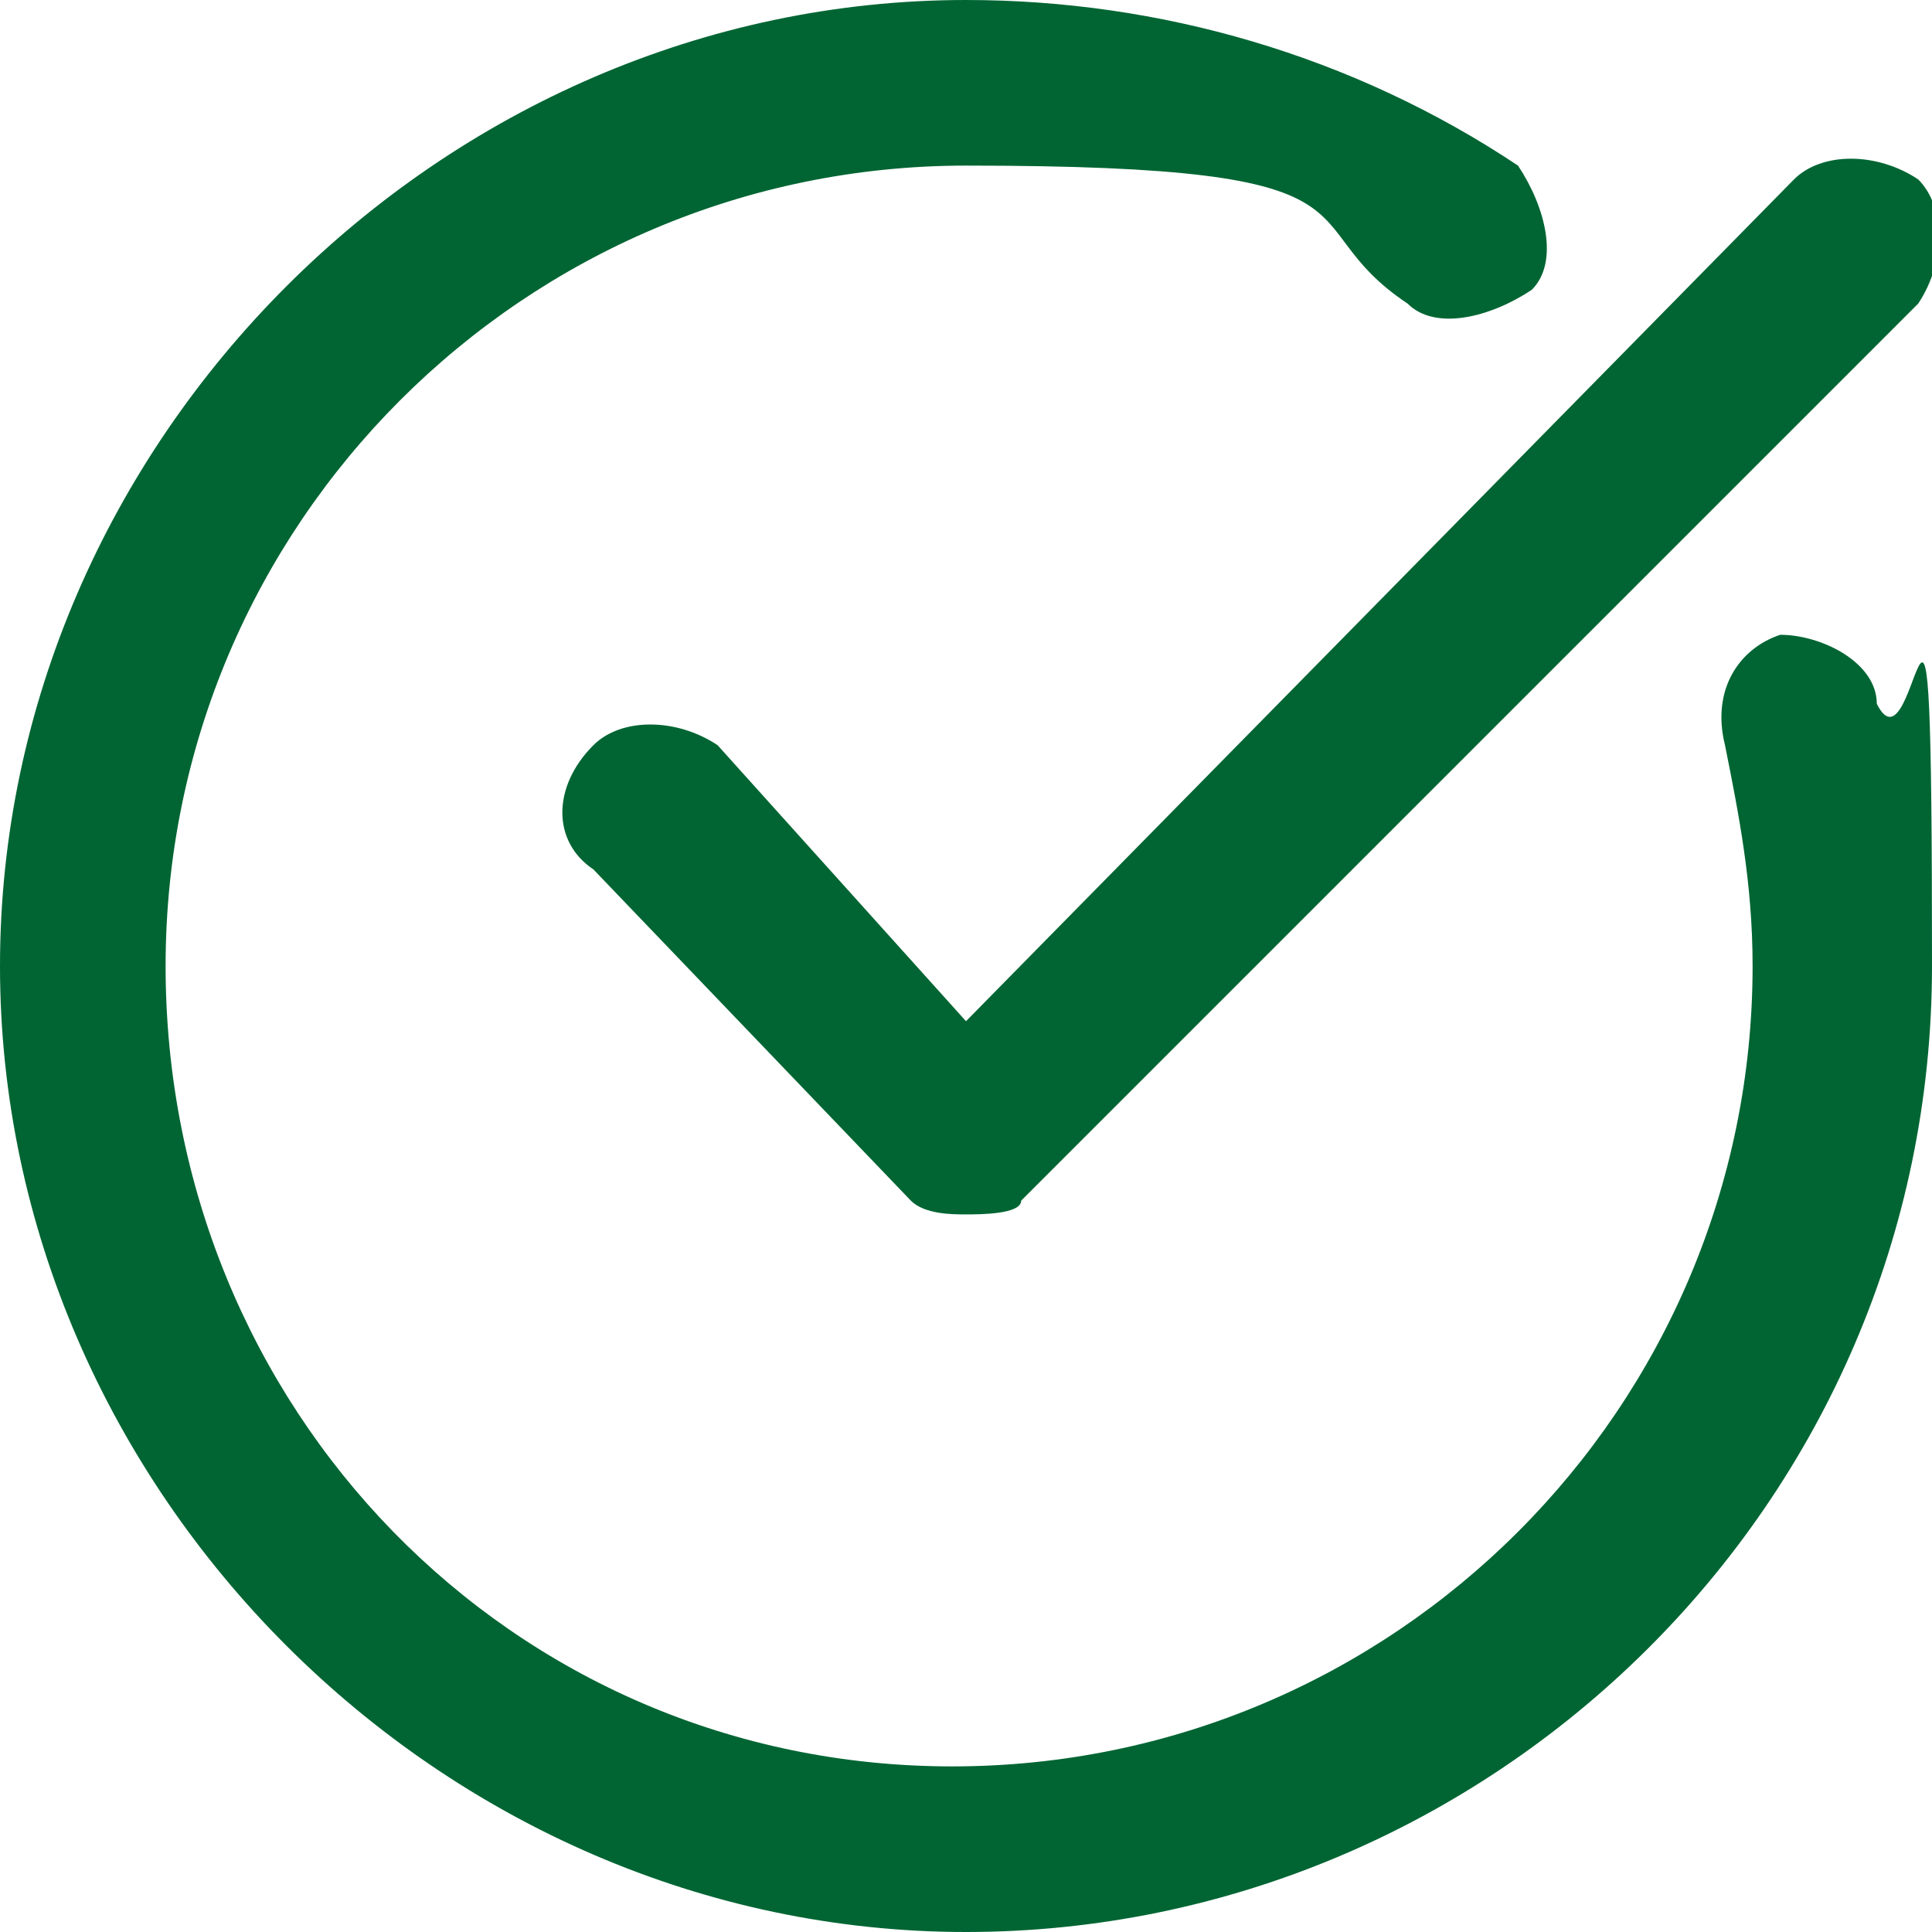
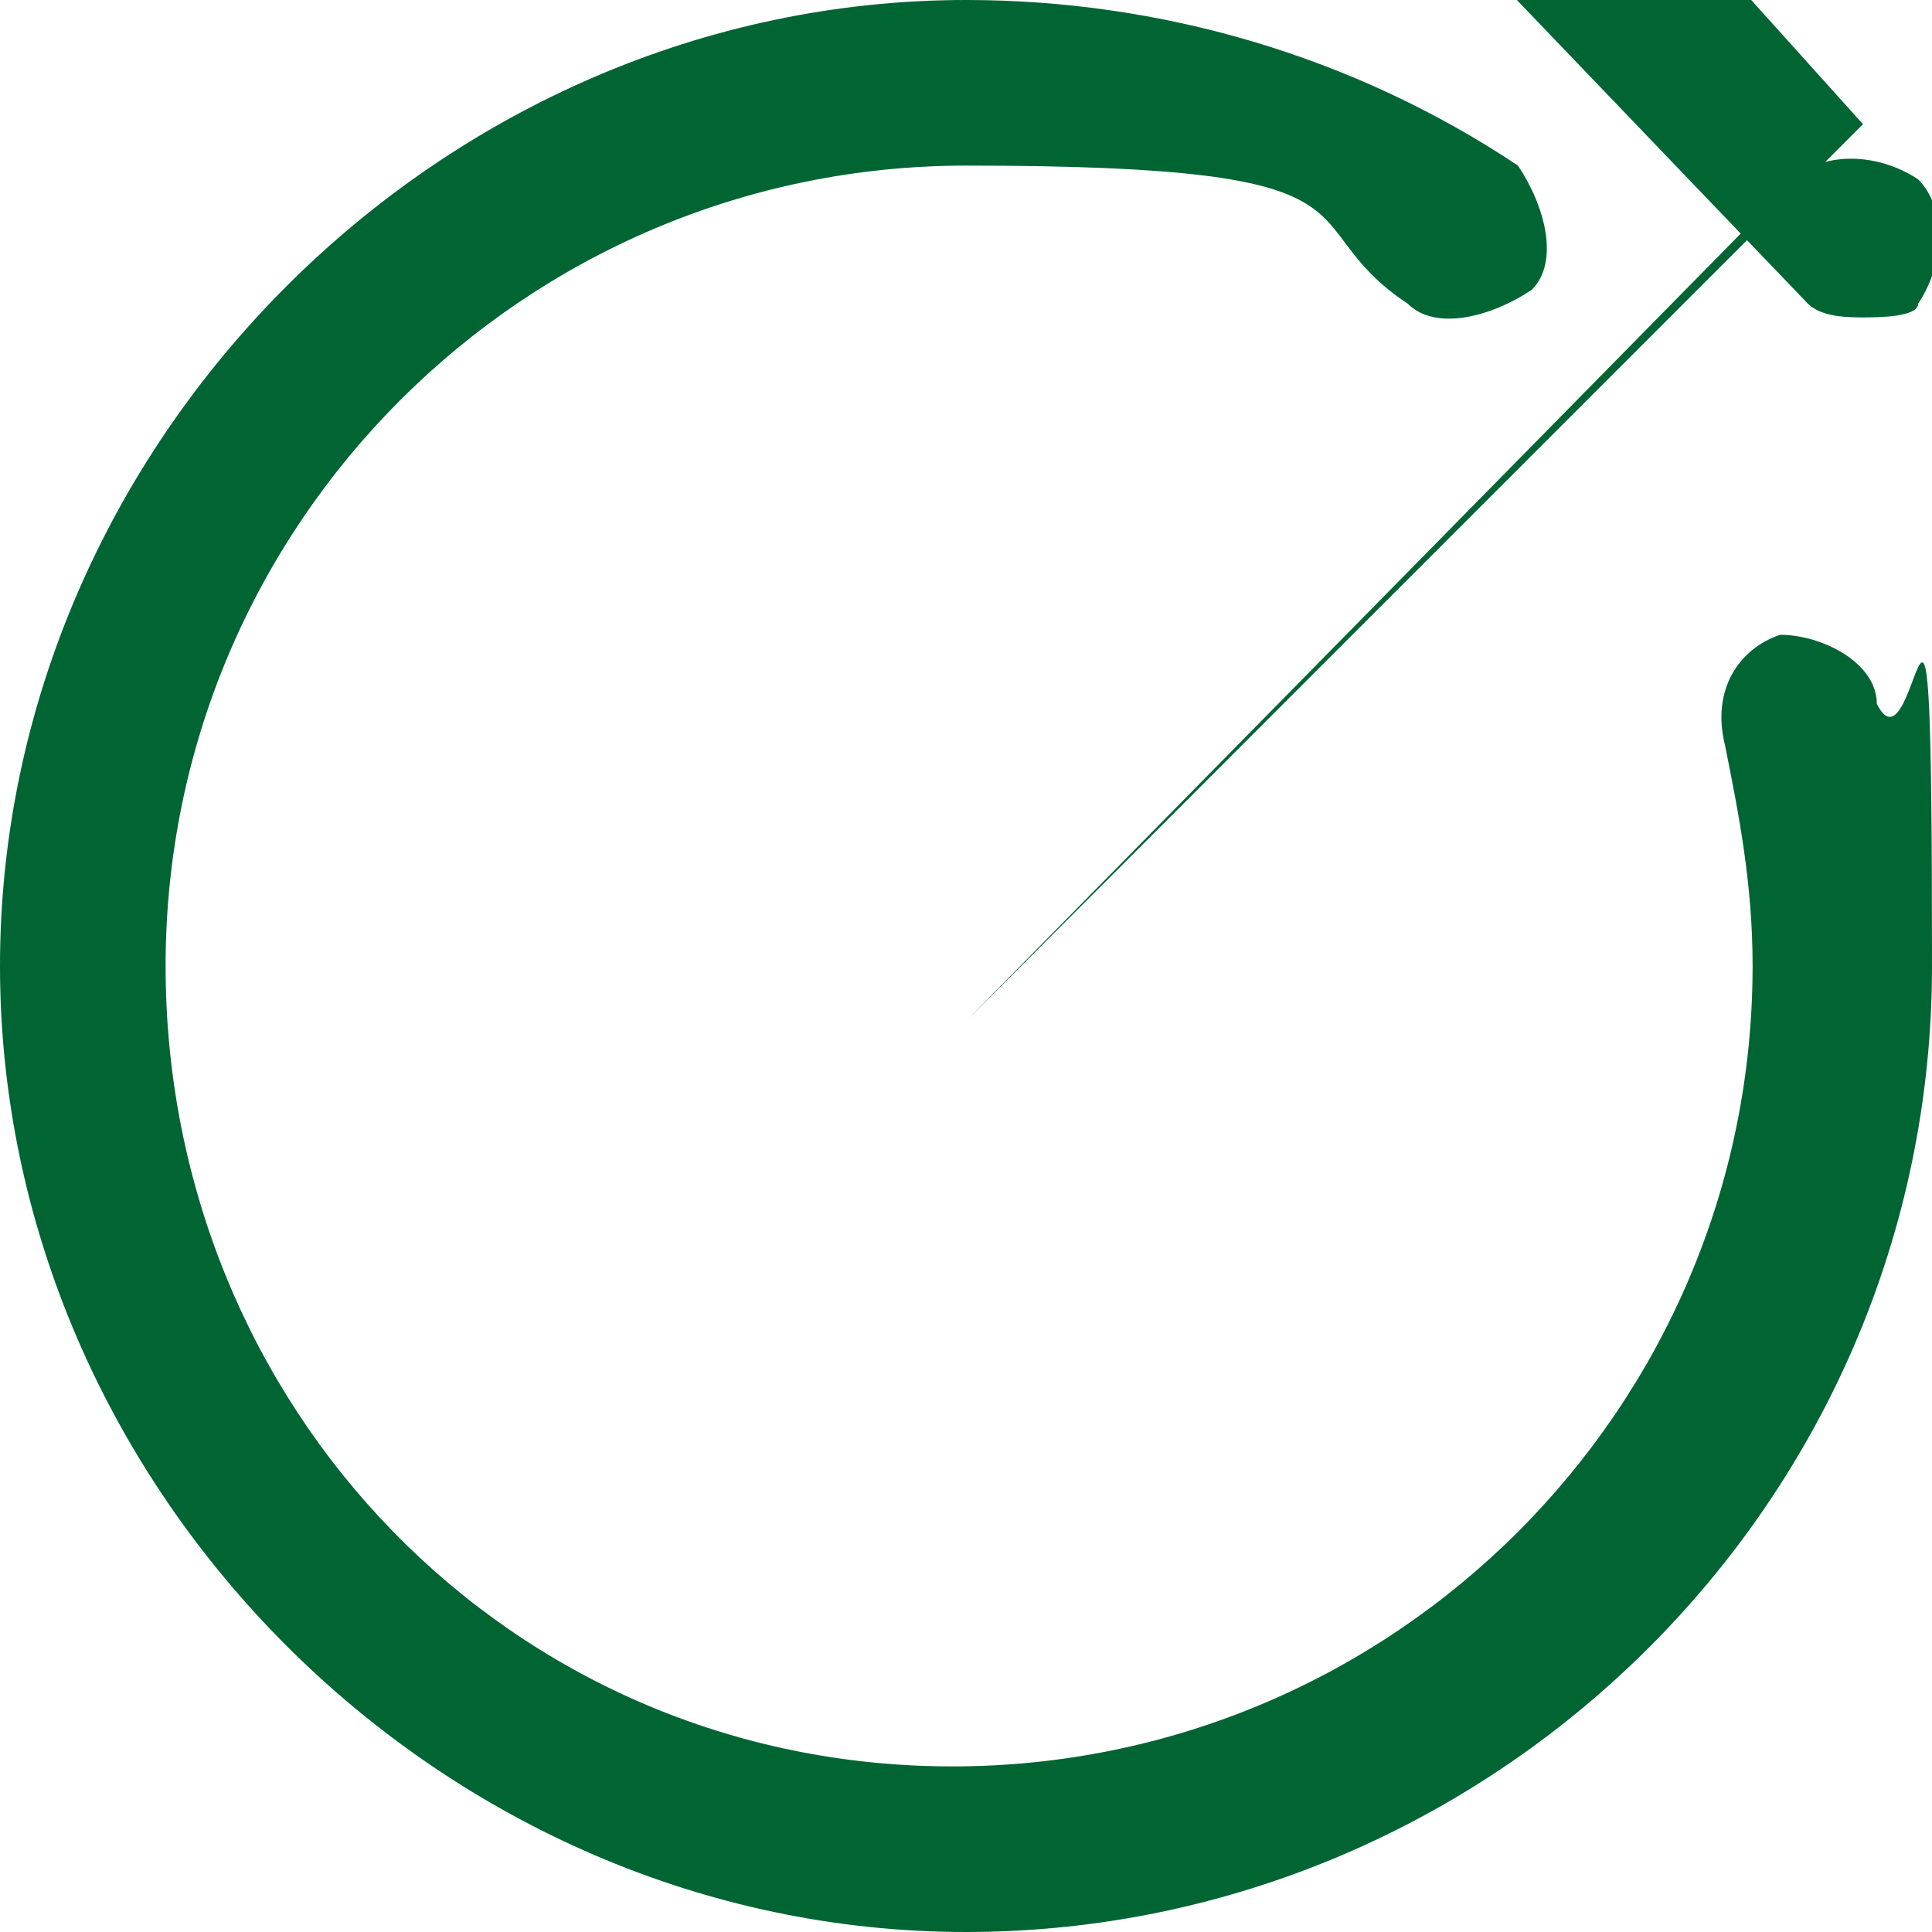
<svg xmlns="http://www.w3.org/2000/svg" version="1.1" viewBox="0 0 14 14" fill="#006533">
  <g>
    <g id="Layer_1">
-       <path d="M7,7.4L13,1.3c.2-.2.6-.2.9,0,.2.2.2.6,0,.9l-6.5,6.5c0,.1-.3.1-.4.1s-.3,0-.4-.1l-2.3-2.4c-.3-.2-.3-.6,0-.9.2-.2.6-.2.9,0l1.8,2ZM12.9,4.6c-.3.1-.5.4-.4.8.1.5.2,1,.2,1.6,0,3.2-2.6,5.8-5.8,5.8S1.2,10.2,1.2,7,3.8,1.2,7,1.2s2.3.4,3.2,1c.2.2.6.1.9-.1.2-.2.1-.6-.1-.9C9.8.4,8.4,0,7,0,3.2,0,0,3.2,0,7s3.2,7,7,7,7-3.1,7-7-.1-1.3-.4-1.9c0-.3-.4-.5-.7-.5Z" />
+       <path d="M7,7.4L13,1.3c.2-.2.6-.2.9,0,.2.2.2.6,0,.9c0,.1-.3.1-.4.1s-.3,0-.4-.1l-2.3-2.4c-.3-.2-.3-.6,0-.9.2-.2.6-.2.9,0l1.8,2ZM12.9,4.6c-.3.1-.5.4-.4.8.1.5.2,1,.2,1.6,0,3.2-2.6,5.8-5.8,5.8S1.2,10.2,1.2,7,3.8,1.2,7,1.2s2.3.4,3.2,1c.2.2.6.1.9-.1.2-.2.1-.6-.1-.9C9.8.4,8.4,0,7,0,3.2,0,0,3.2,0,7s3.2,7,7,7,7-3.1,7-7-.1-1.3-.4-1.9c0-.3-.4-.5-.7-.5Z" />
    </g>
  </g>
</svg>